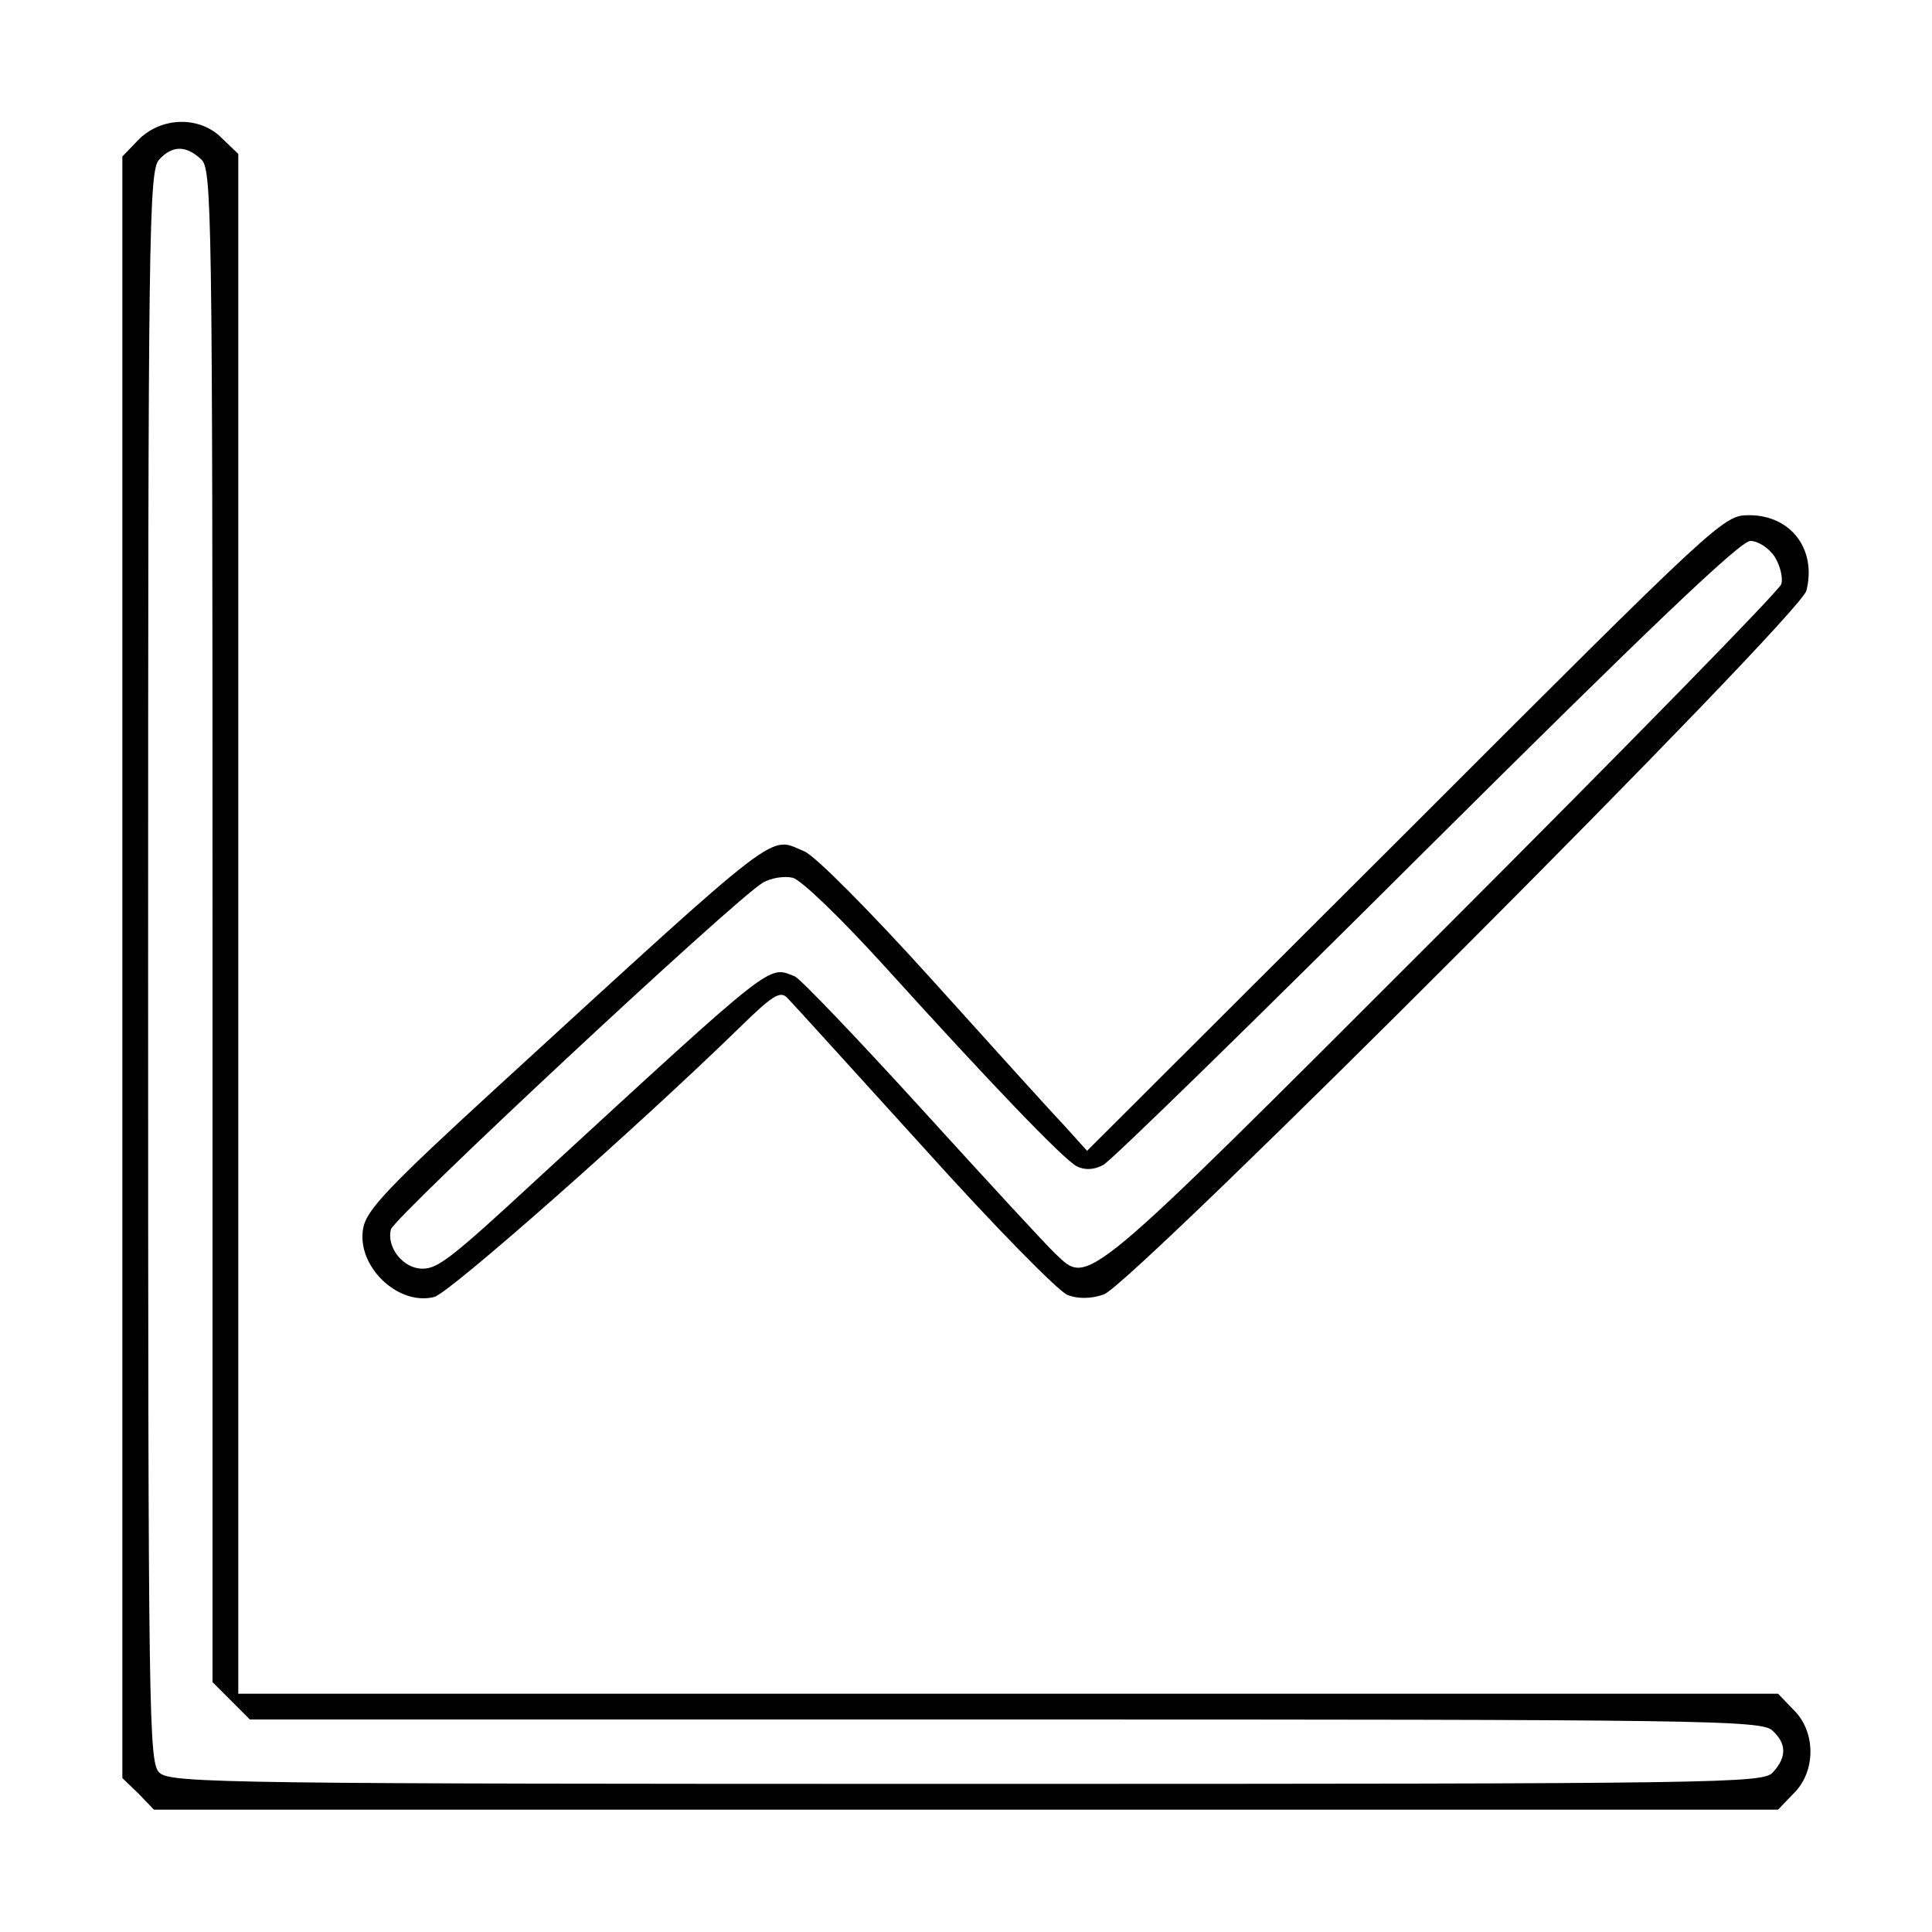
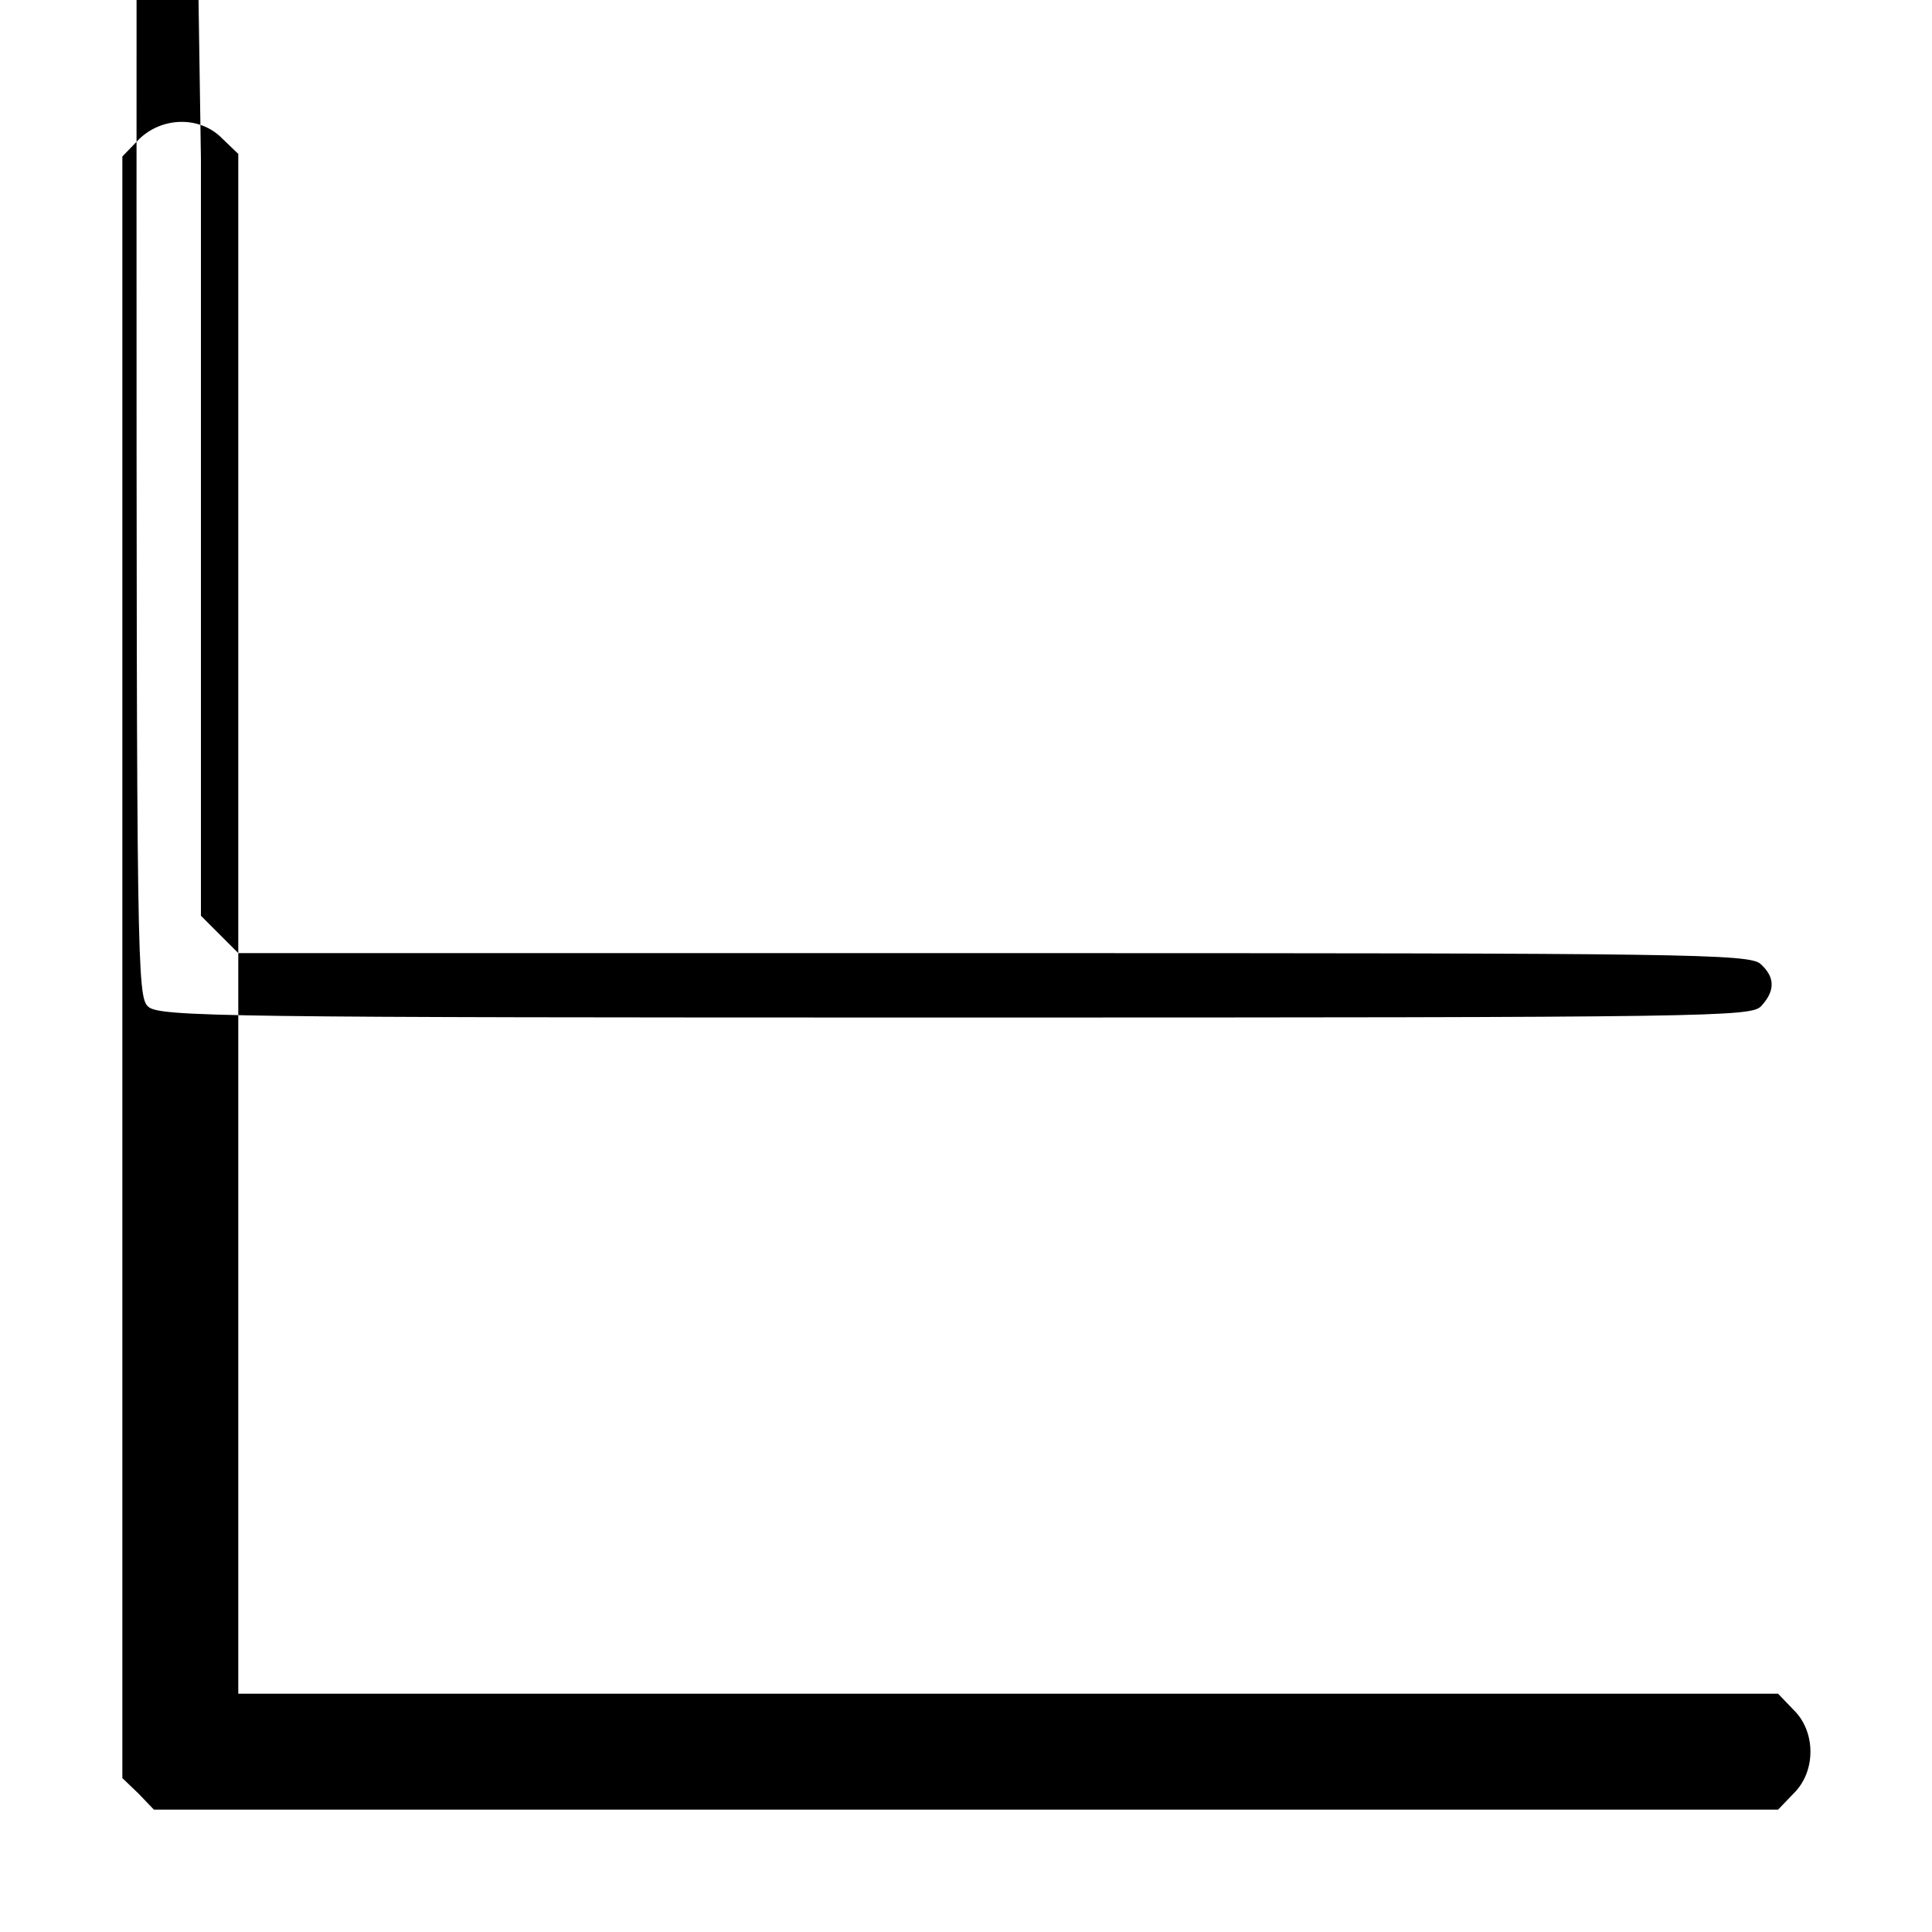
<svg xmlns="http://www.w3.org/2000/svg" version="1.0" width="300pt" height="300pt" viewBox="0 0 300 300" preserveAspectRatio="xMidYMid meet">
  <g transform="translate(0,300) scale(0.1,-0.1)" fill="#000000" stroke="none">
-     <path d="M216 2784 l-26 -27 0 -1259 0 -1259 25 -24 24 -25 1261 0 1261 0 24 25 c35 34 35 96 0 130 l-24 25 -1196 0 -1195 0 0 1195 0 1196 -25 24 c-34 35 -93 34 -129 -1z m96 -31 c17 -15 18 -65 18 -1190 l0 -1175 29 -29 29 -29 1173 0 c1077 0 1174 -1 1191 -17 22 -20 23 -41 1 -65 -15 -17 -67 -18 -1251 -18 -1136 0 -1237 1 -1254 17 -17 15 -18 67 -18 1251 0 1136 1 1237 17 1254 20 22 41 23 65 1z" />
-     <path d="M2182 1706 l-494 -493 -37 41 c-21 22 -113 124 -205 226 -93 103 -180 191 -197 198 -56 23 -27 46 -478 -367 -168 -154 -202 -190 -207 -218 -11 -59 54 -121 110 -107 23 5 318 266 473 417 54 53 65 59 76 47 8 -8 103 -113 212 -233 108 -120 209 -223 223 -228 16 -6 36 -6 56 1 43 14 1082 1054 1091 1093 16 64 -24 117 -89 117 -40 0 -45 -5 -534 -494z m574 429 c8 -13 13 -32 10 -42 -3 -10 -241 -253 -529 -541 -560 -560 -546 -548 -598 -499 -13 12 -106 113 -207 224 -101 111 -190 204 -198 207 -42 16 -26 29 -399 -314 -134 -124 -155 -140 -179 -140 -30 0 -56 33 -49 61 6 20 531 510 577 538 13 8 34 11 47 8 14 -4 75 -63 144 -139 162 -179 276 -298 297 -309 12 -6 26 -6 41 2 12 6 238 227 502 490 342 340 487 479 503 479 12 0 29 -11 38 -25z" />
+     <path d="M216 2784 l-26 -27 0 -1259 0 -1259 25 -24 24 -25 1261 0 1261 0 24 25 c35 34 35 96 0 130 l-24 25 -1196 0 -1195 0 0 1195 0 1196 -25 24 c-34 35 -93 34 -129 -1z m96 -31 l0 -1175 29 -29 29 -29 1173 0 c1077 0 1174 -1 1191 -17 22 -20 23 -41 1 -65 -15 -17 -67 -18 -1251 -18 -1136 0 -1237 1 -1254 17 -17 15 -18 67 -18 1251 0 1136 1 1237 17 1254 20 22 41 23 65 1z" />
  </g>
</svg>